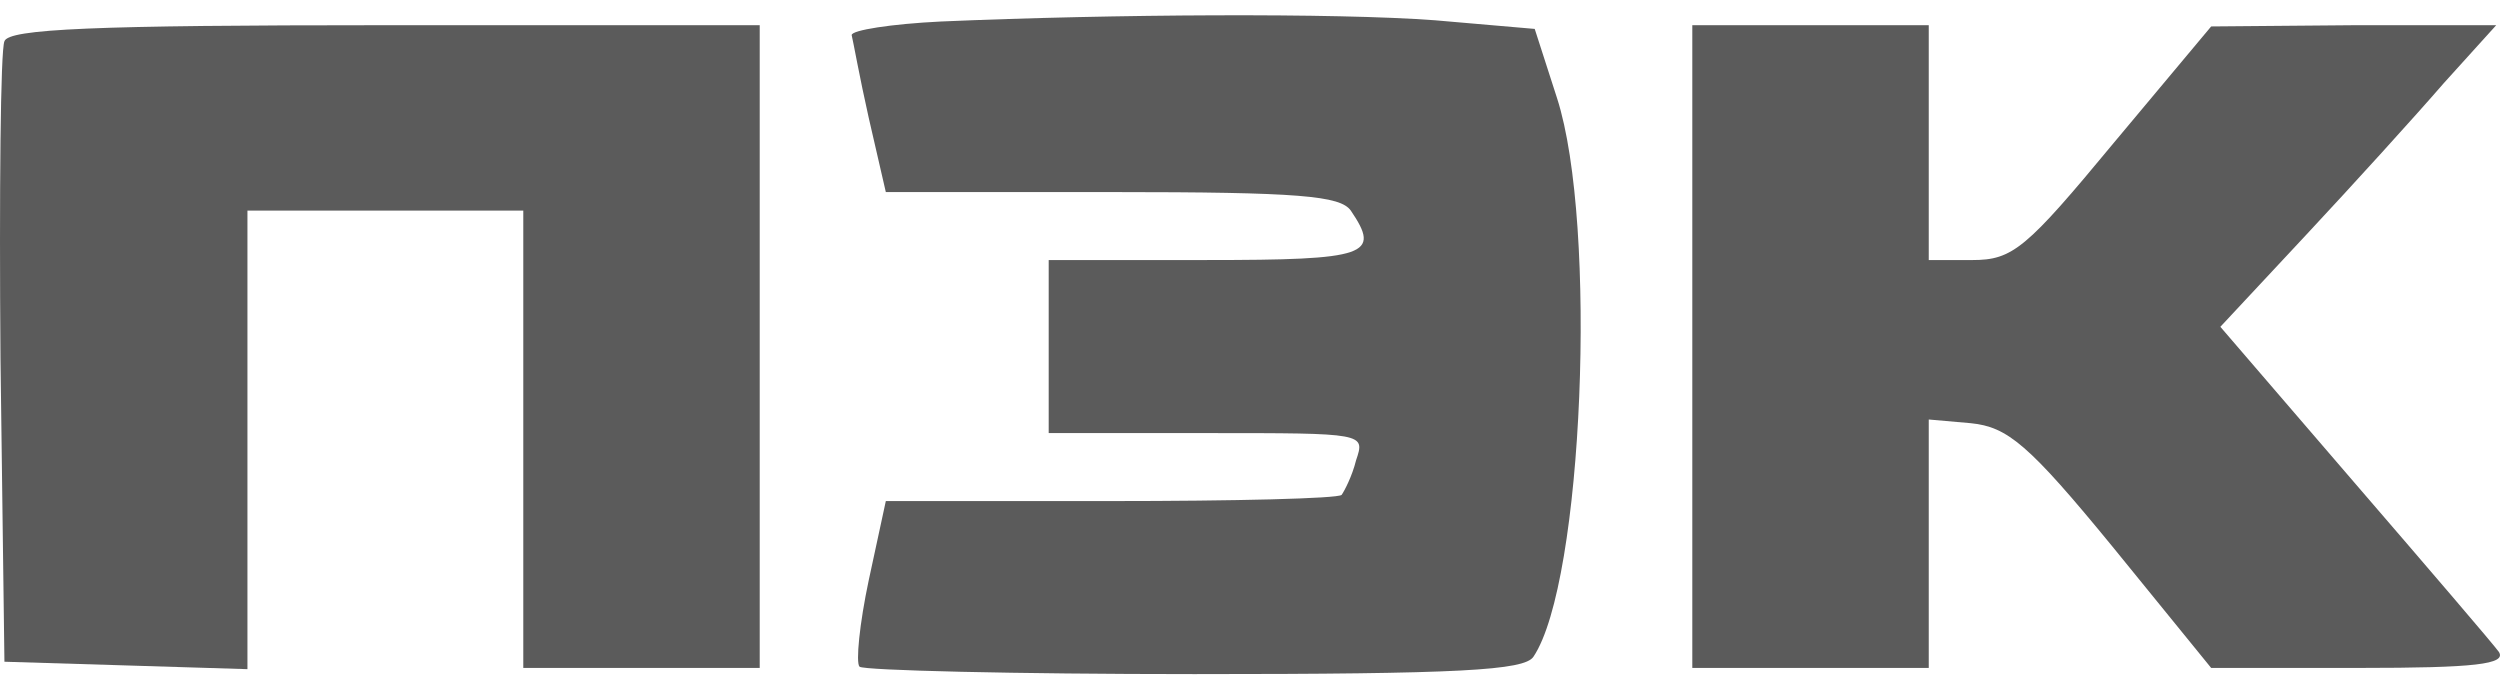
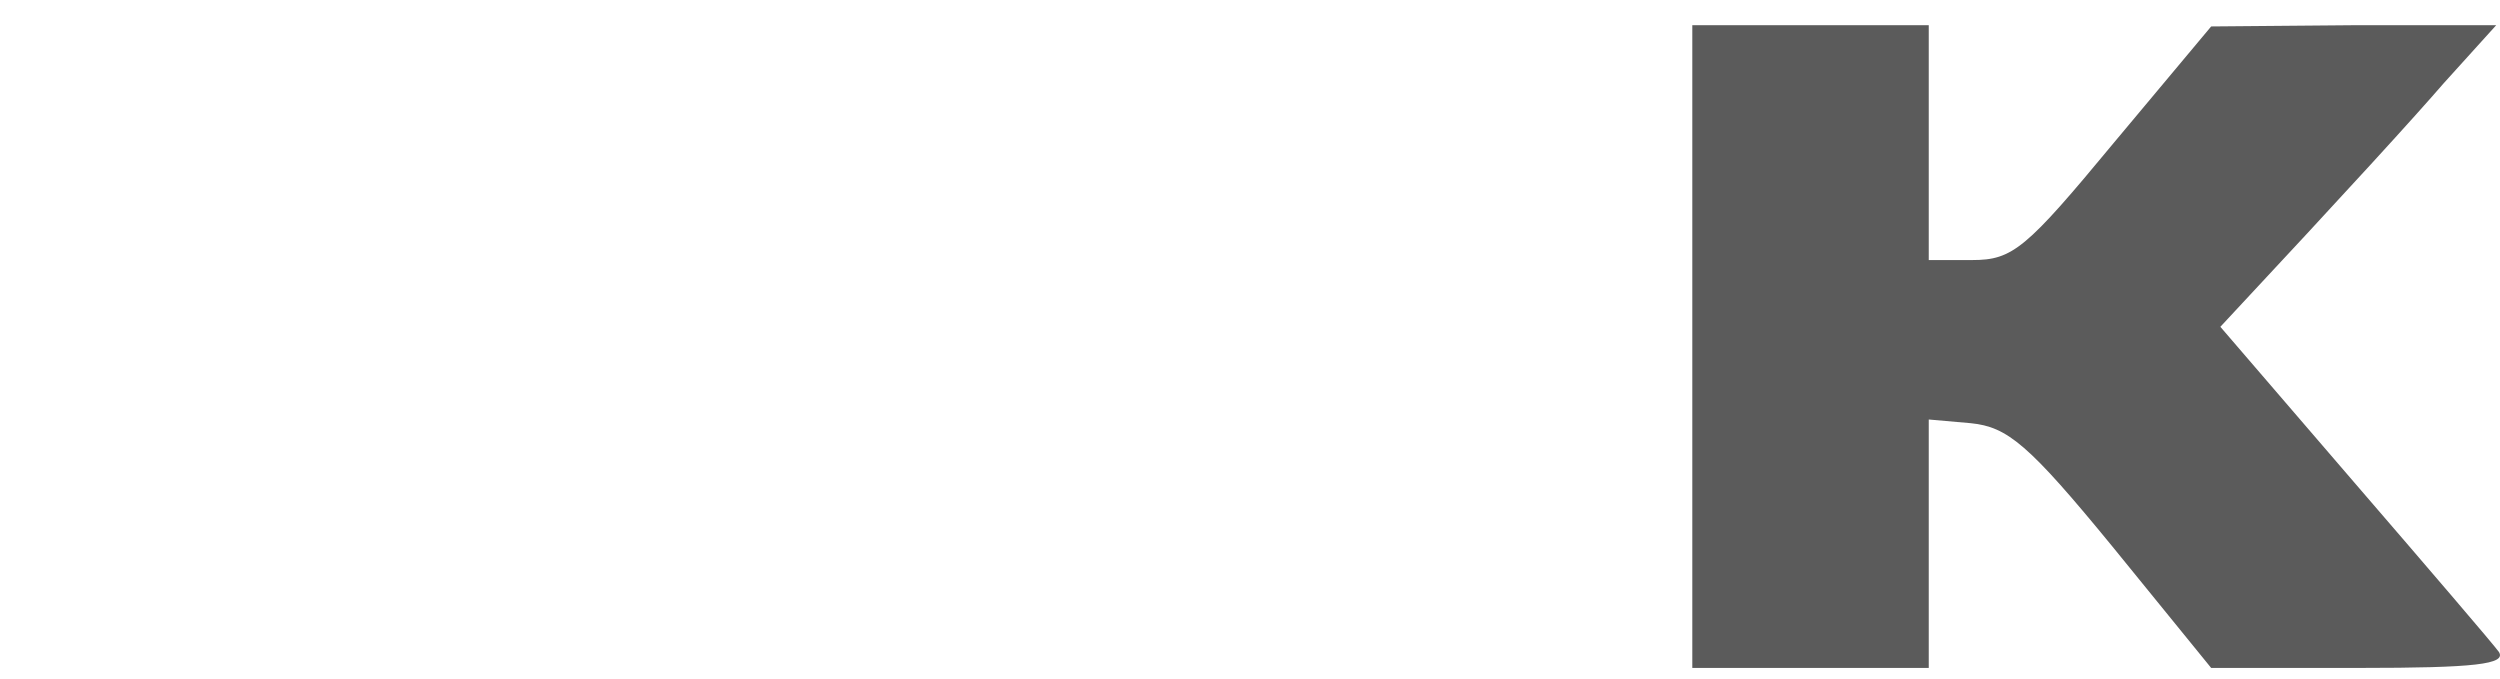
<svg xmlns="http://www.w3.org/2000/svg" width="140" height="38" viewBox="0 0 140 38" fill="none">
-   <path d="M52.695 1.204C49.9 1.342 47.693 1.688 47.693 1.965C47.767 2.242 48.135 4.318 48.65 6.603L49.606 10.756H62.258C72.777 10.756 75.057 10.963 75.646 11.794C77.338 14.286 76.602 14.562 67.554 14.562H58.727V19.408V24.253H67.628C76.455 24.253 76.455 24.253 75.94 25.776C75.719 26.675 75.278 27.506 75.131 27.714C74.91 27.921 69.099 28.06 62.184 28.06H49.606L48.65 32.49C48.135 34.912 47.914 37.127 48.135 37.335C48.355 37.542 56.815 37.75 66.892 37.75C81.751 37.75 85.355 37.542 85.87 36.781C88.665 32.628 89.475 12.555 87.194 5.495L85.944 1.619L80.353 1.135C74.763 0.719 62.405 0.788 52.695 1.204Z" fill="#5B5B5B" />
-   <path d="M0.248 2.311C0.028 2.795 -0.046 10.824 0.028 20.099L0.248 37.057L7.089 37.265L13.857 37.473V24.598V11.793H21.58H29.304V24.598V37.403H35.924H42.544V19.407V1.411H21.58C5.25 1.411 0.469 1.619 0.248 2.311Z" fill="#5B5B5B" />
-   <path d="M94.769 19.408V37.404H101.39H108.01V30.413V23.492L110.364 23.699C112.424 23.907 113.601 24.876 118.308 30.621L123.825 37.404H132.137C138.611 37.404 140.376 37.197 139.935 36.505C139.64 36.089 135.962 31.798 131.843 27.022L124.34 18.301L129.121 13.178C131.77 10.341 135.227 6.534 136.845 4.665L139.787 1.412H131.77L123.825 1.481L118.382 7.987C113.453 13.94 112.718 14.563 110.438 14.563H108.01V7.987V1.412H101.39H94.769V19.408Z" fill="#5B5B5B" />
+   <path d="M94.769 19.408V37.404H101.39H108.01V30.413V23.492L110.364 23.699C112.424 23.907 113.601 24.876 118.308 30.621L123.825 37.404H132.137C138.611 37.404 140.376 37.197 139.935 36.505C139.64 36.089 135.962 31.798 131.843 27.022L124.34 18.301C131.77 10.341 135.227 6.534 136.845 4.665L139.787 1.412H131.77L123.825 1.481L118.382 7.987C113.453 13.94 112.718 14.563 110.438 14.563H108.01V7.987V1.412H101.39H94.769V19.408Z" fill="#5B5B5B" />
</svg>